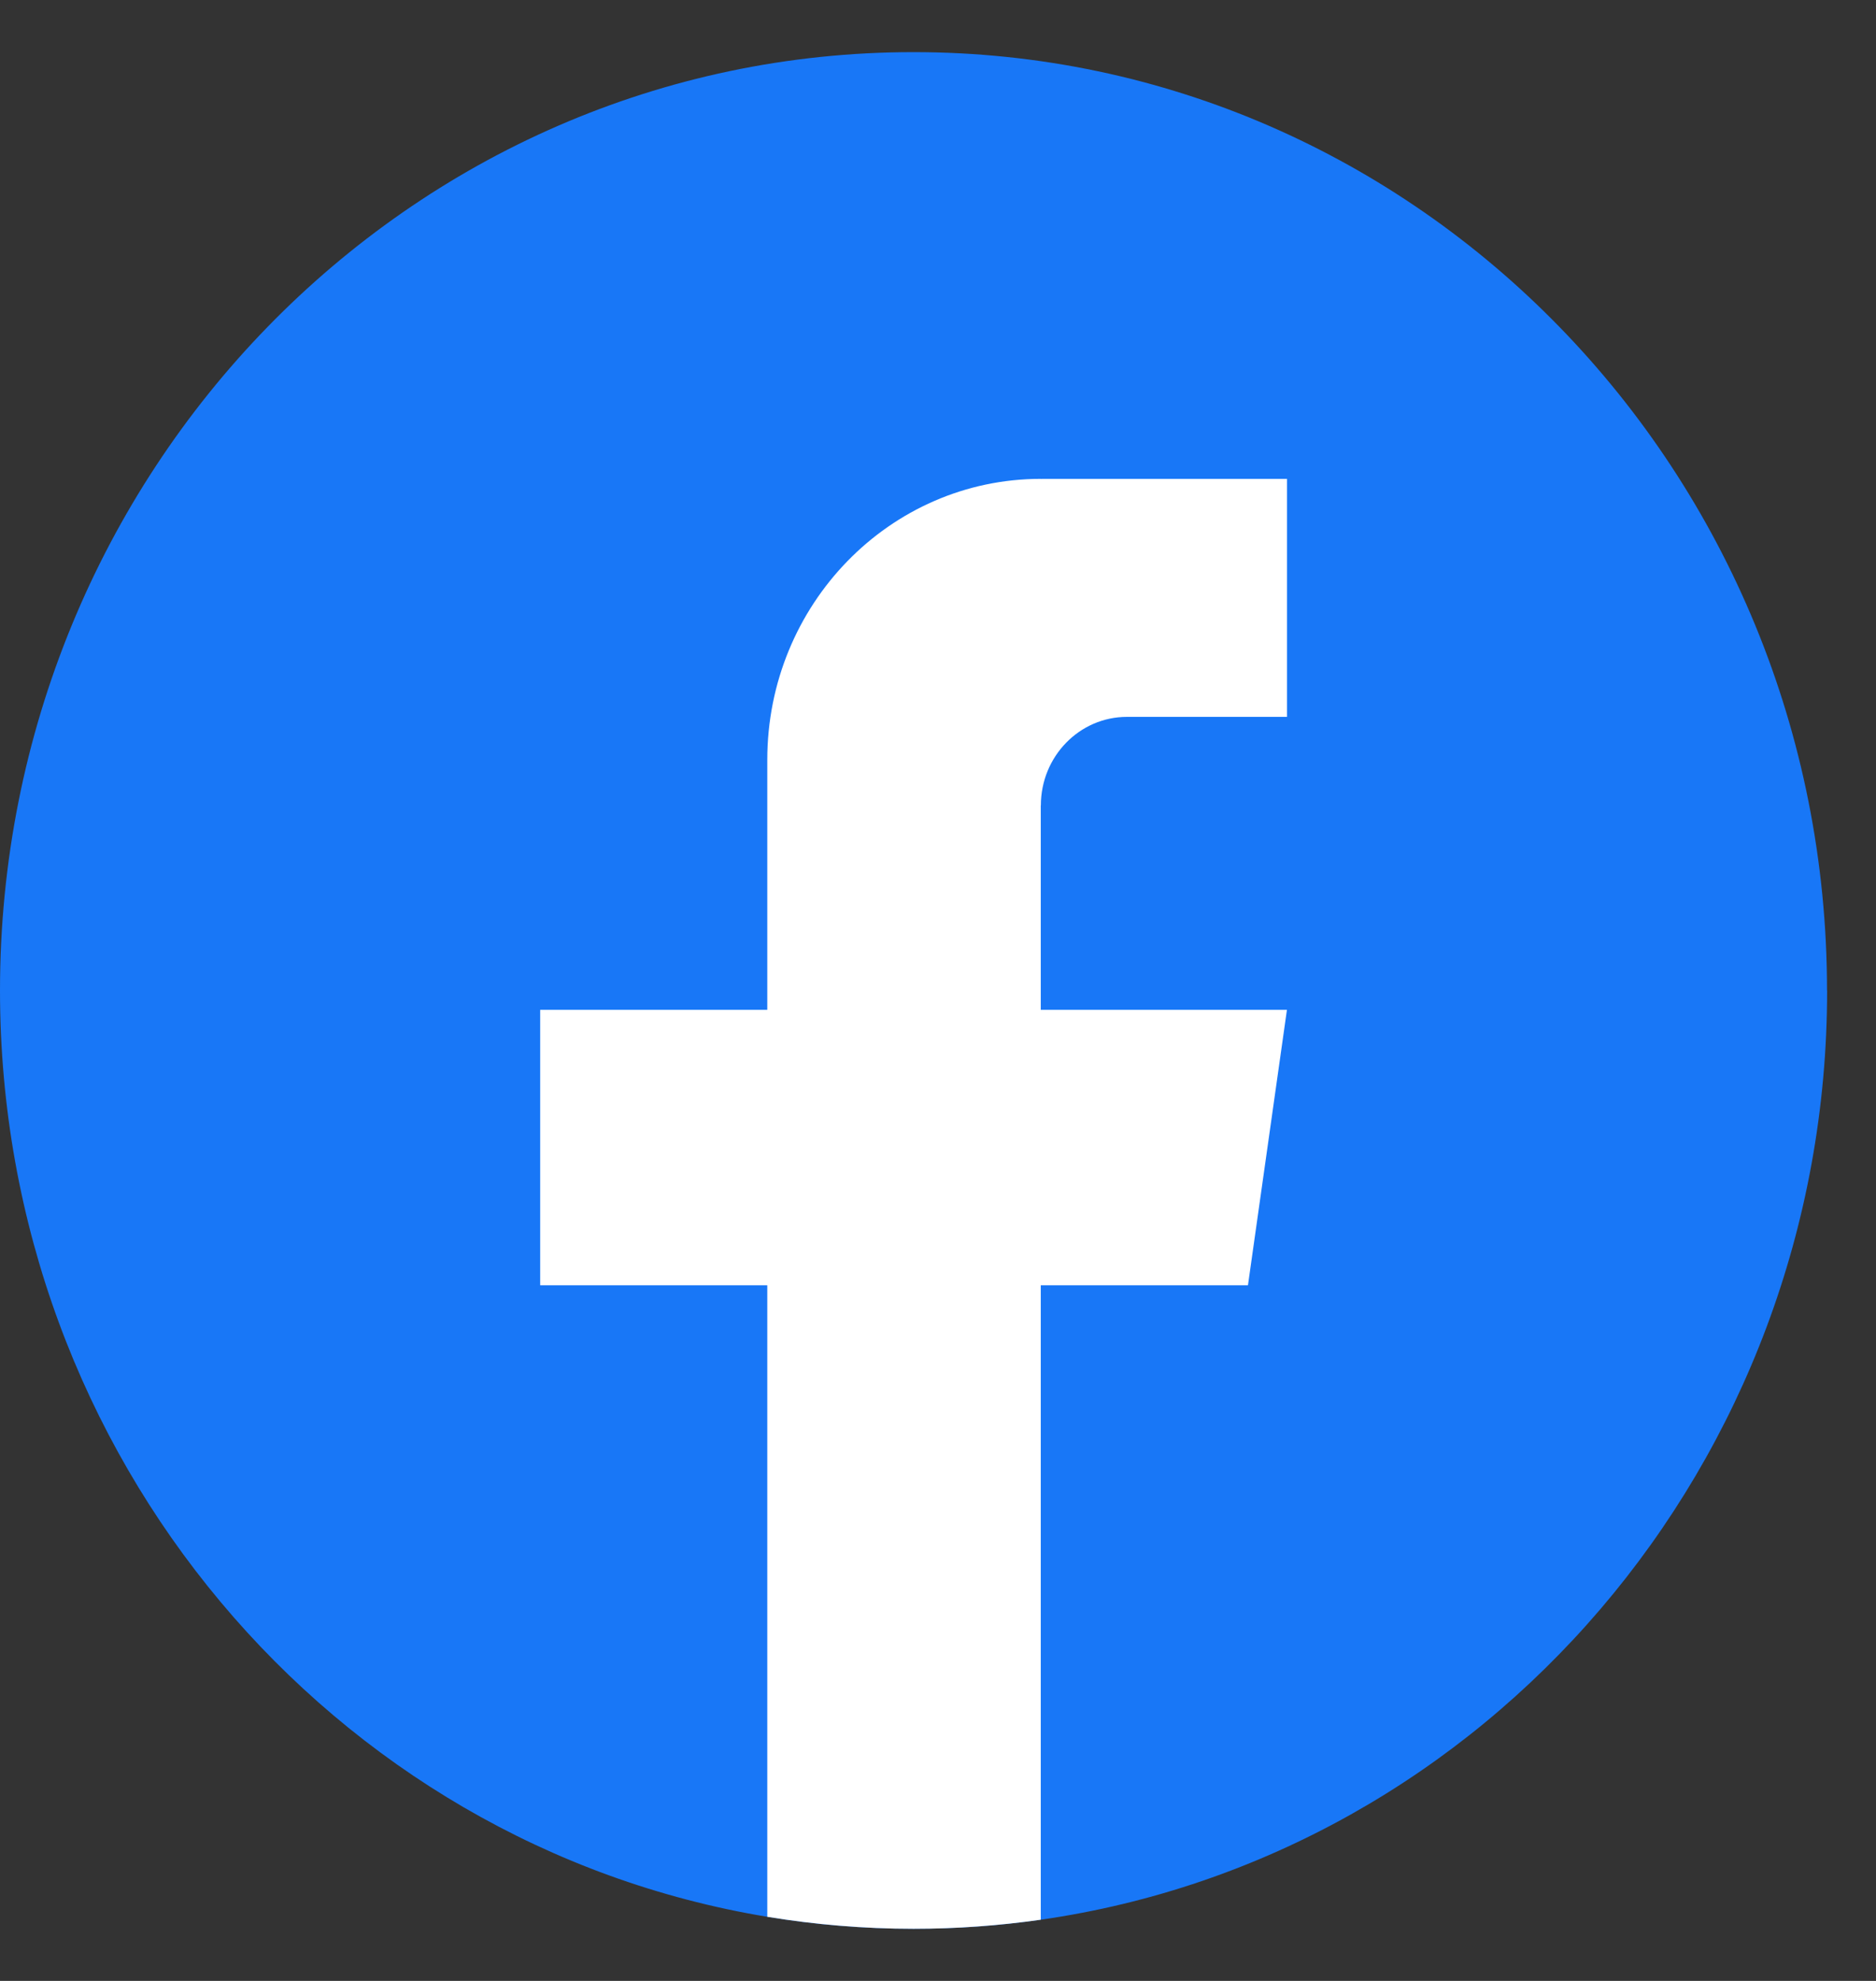
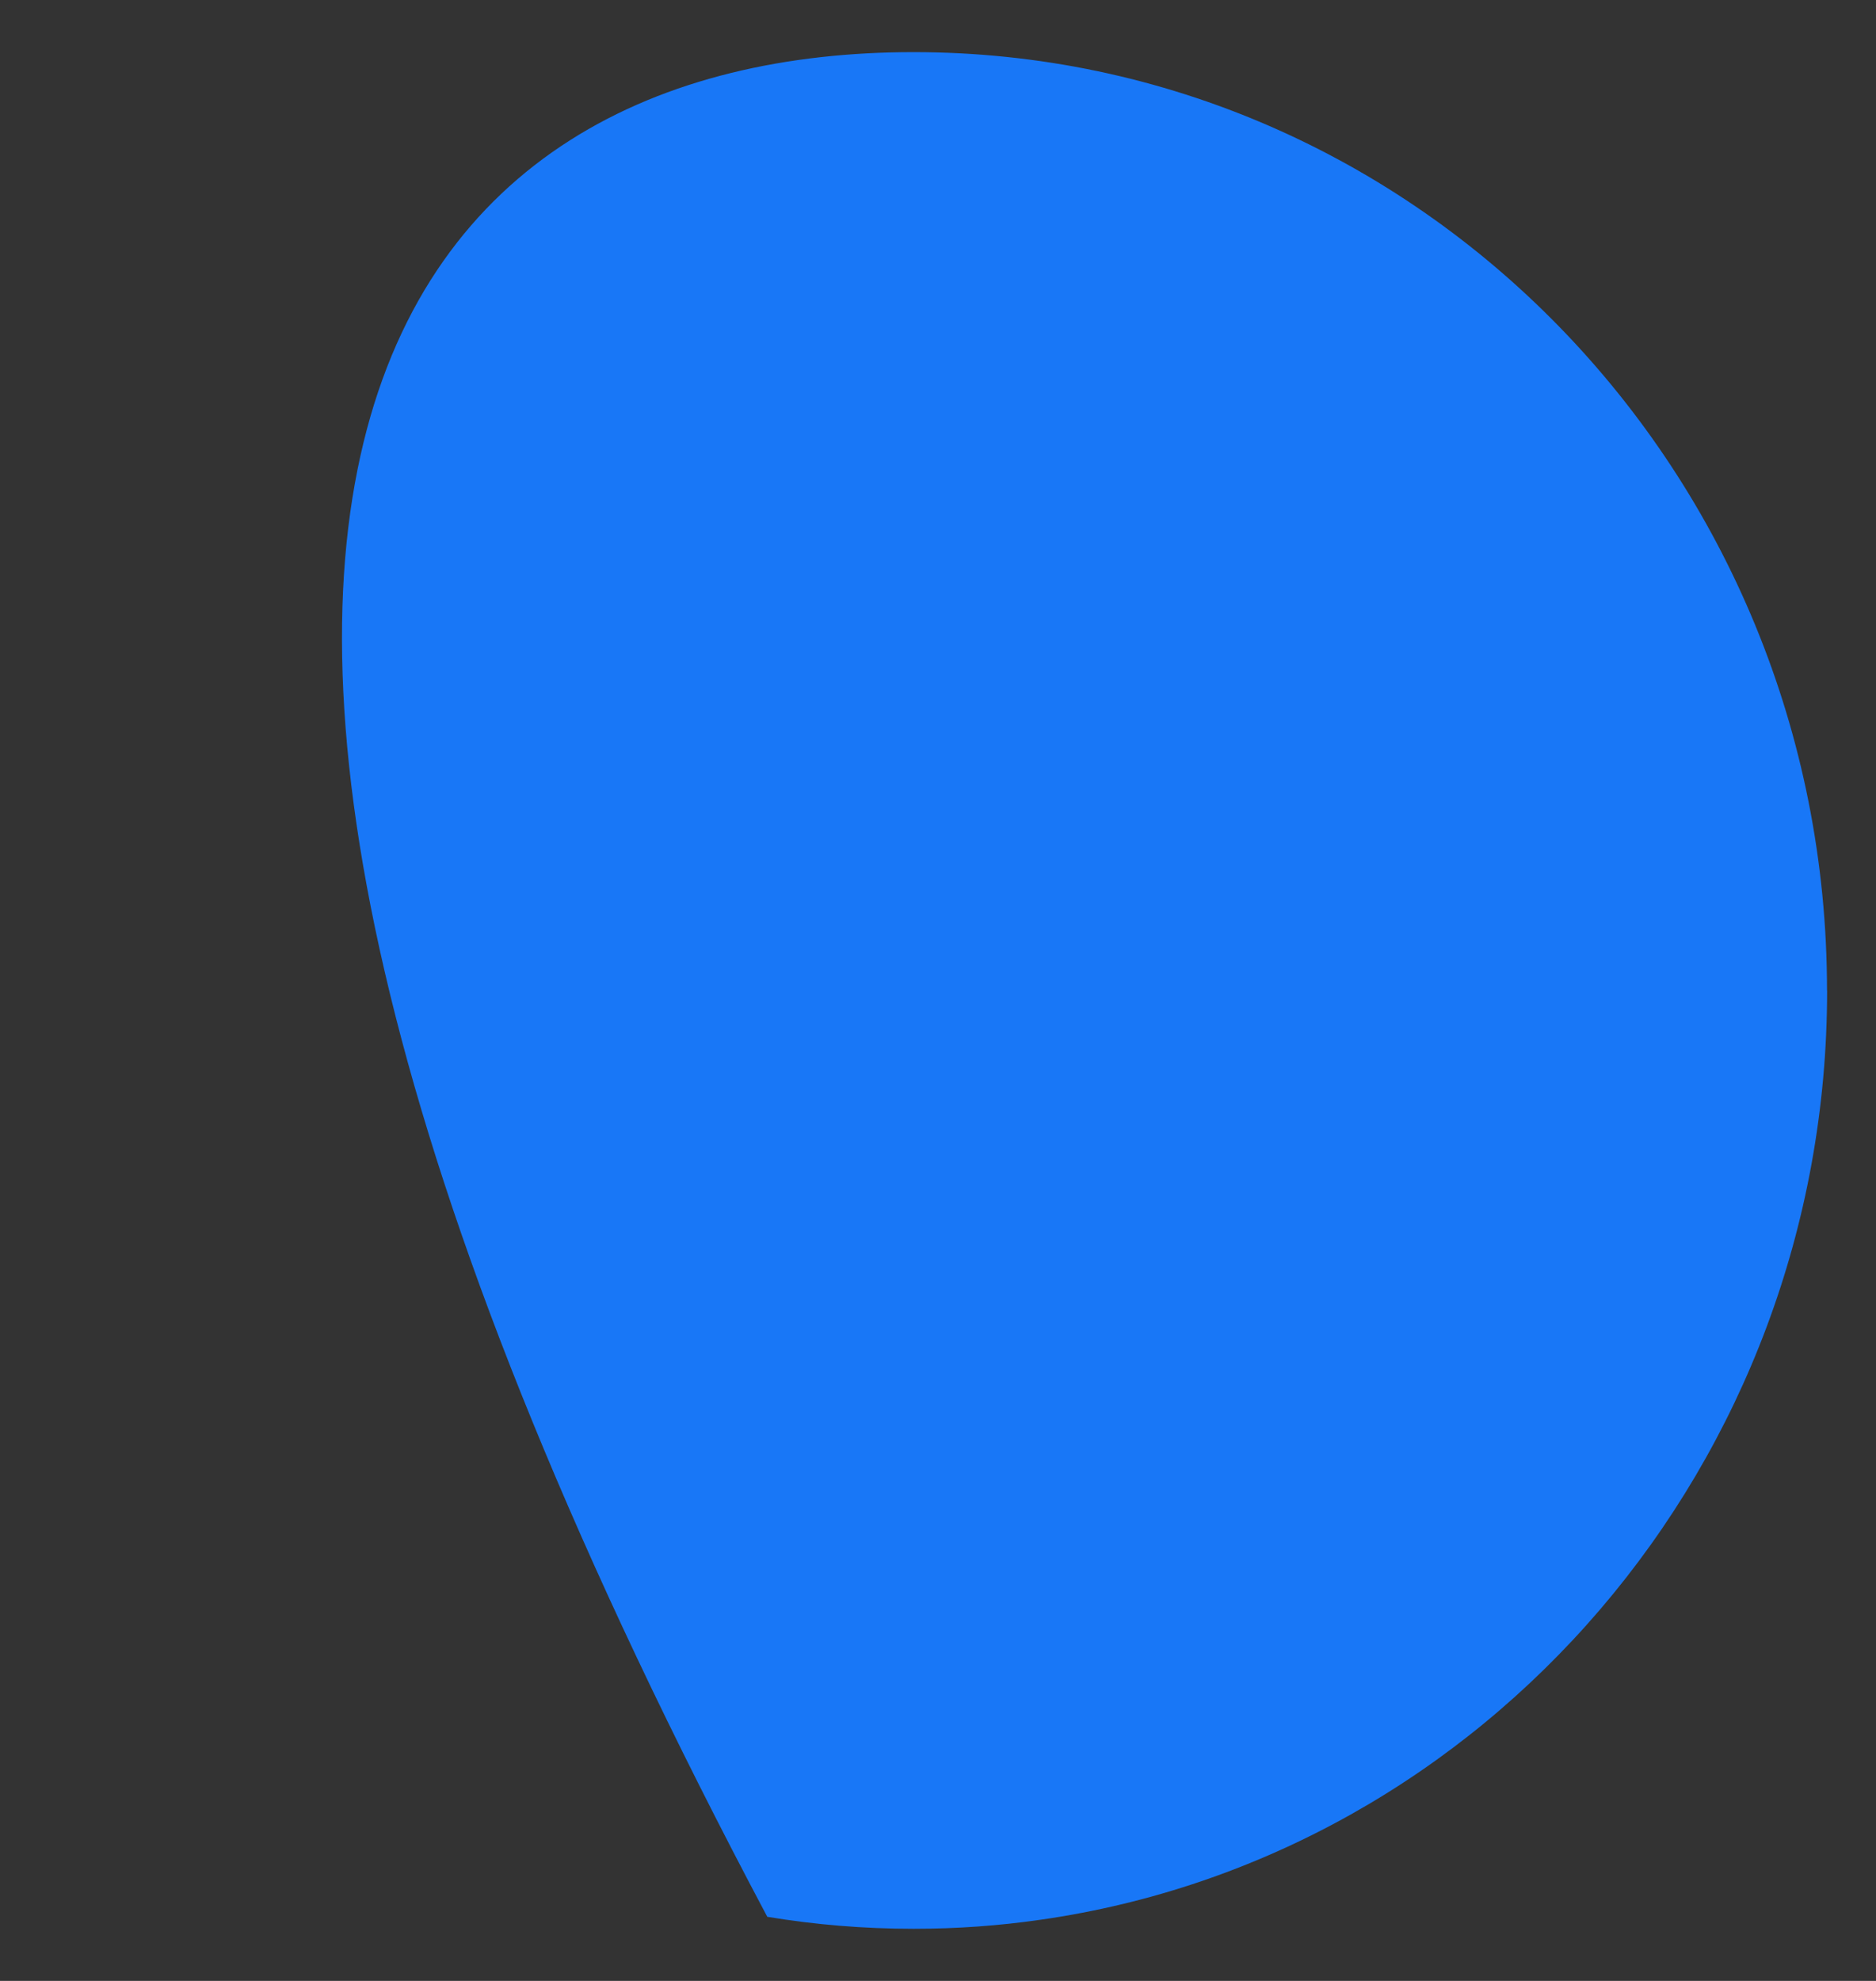
<svg xmlns="http://www.w3.org/2000/svg" width="18" height="19" viewBox="0 0 18 19" fill="none">
  <rect x="0" y="0" width="18" height="19" fill="#333333" stroke="none" />
-   <path d="M17.531 9.5C17.531 14.046 14.249 17.803 9.986 18.413C9.587 18.471 9.18 18.5 8.766 18.5C8.288 18.5 7.819 18.461 7.362 18.385C3.187 17.695 0 13.98 0 9.5C0 4.529 3.924 0.5 8.765 0.5C13.606 0.5 17.53 4.529 17.53 9.5H17.531Z" fill="#1877F7" />
-   <path d="M9.986 7.726V9.686H12.348L11.974 12.328H9.986V18.413C9.587 18.47 9.18 18.5 8.766 18.5C8.288 18.5 7.819 18.46 7.362 18.385V12.328H5.183V9.686H7.362V7.288C7.362 5.8 8.537 4.593 9.987 4.593V4.594C9.991 4.594 9.995 4.593 9.999 4.593H12.349V6.876H10.813C10.357 6.876 9.987 7.256 9.987 7.725L9.986 7.726Z" fill="white" />
+   <path d="M17.531 9.5C17.531 14.046 14.249 17.803 9.986 18.413C9.587 18.471 9.18 18.5 8.766 18.5C8.288 18.5 7.819 18.461 7.362 18.385C0 4.529 3.924 0.5 8.765 0.5C13.606 0.5 17.53 4.529 17.53 9.5H17.531Z" fill="#1877F7" />
</svg>